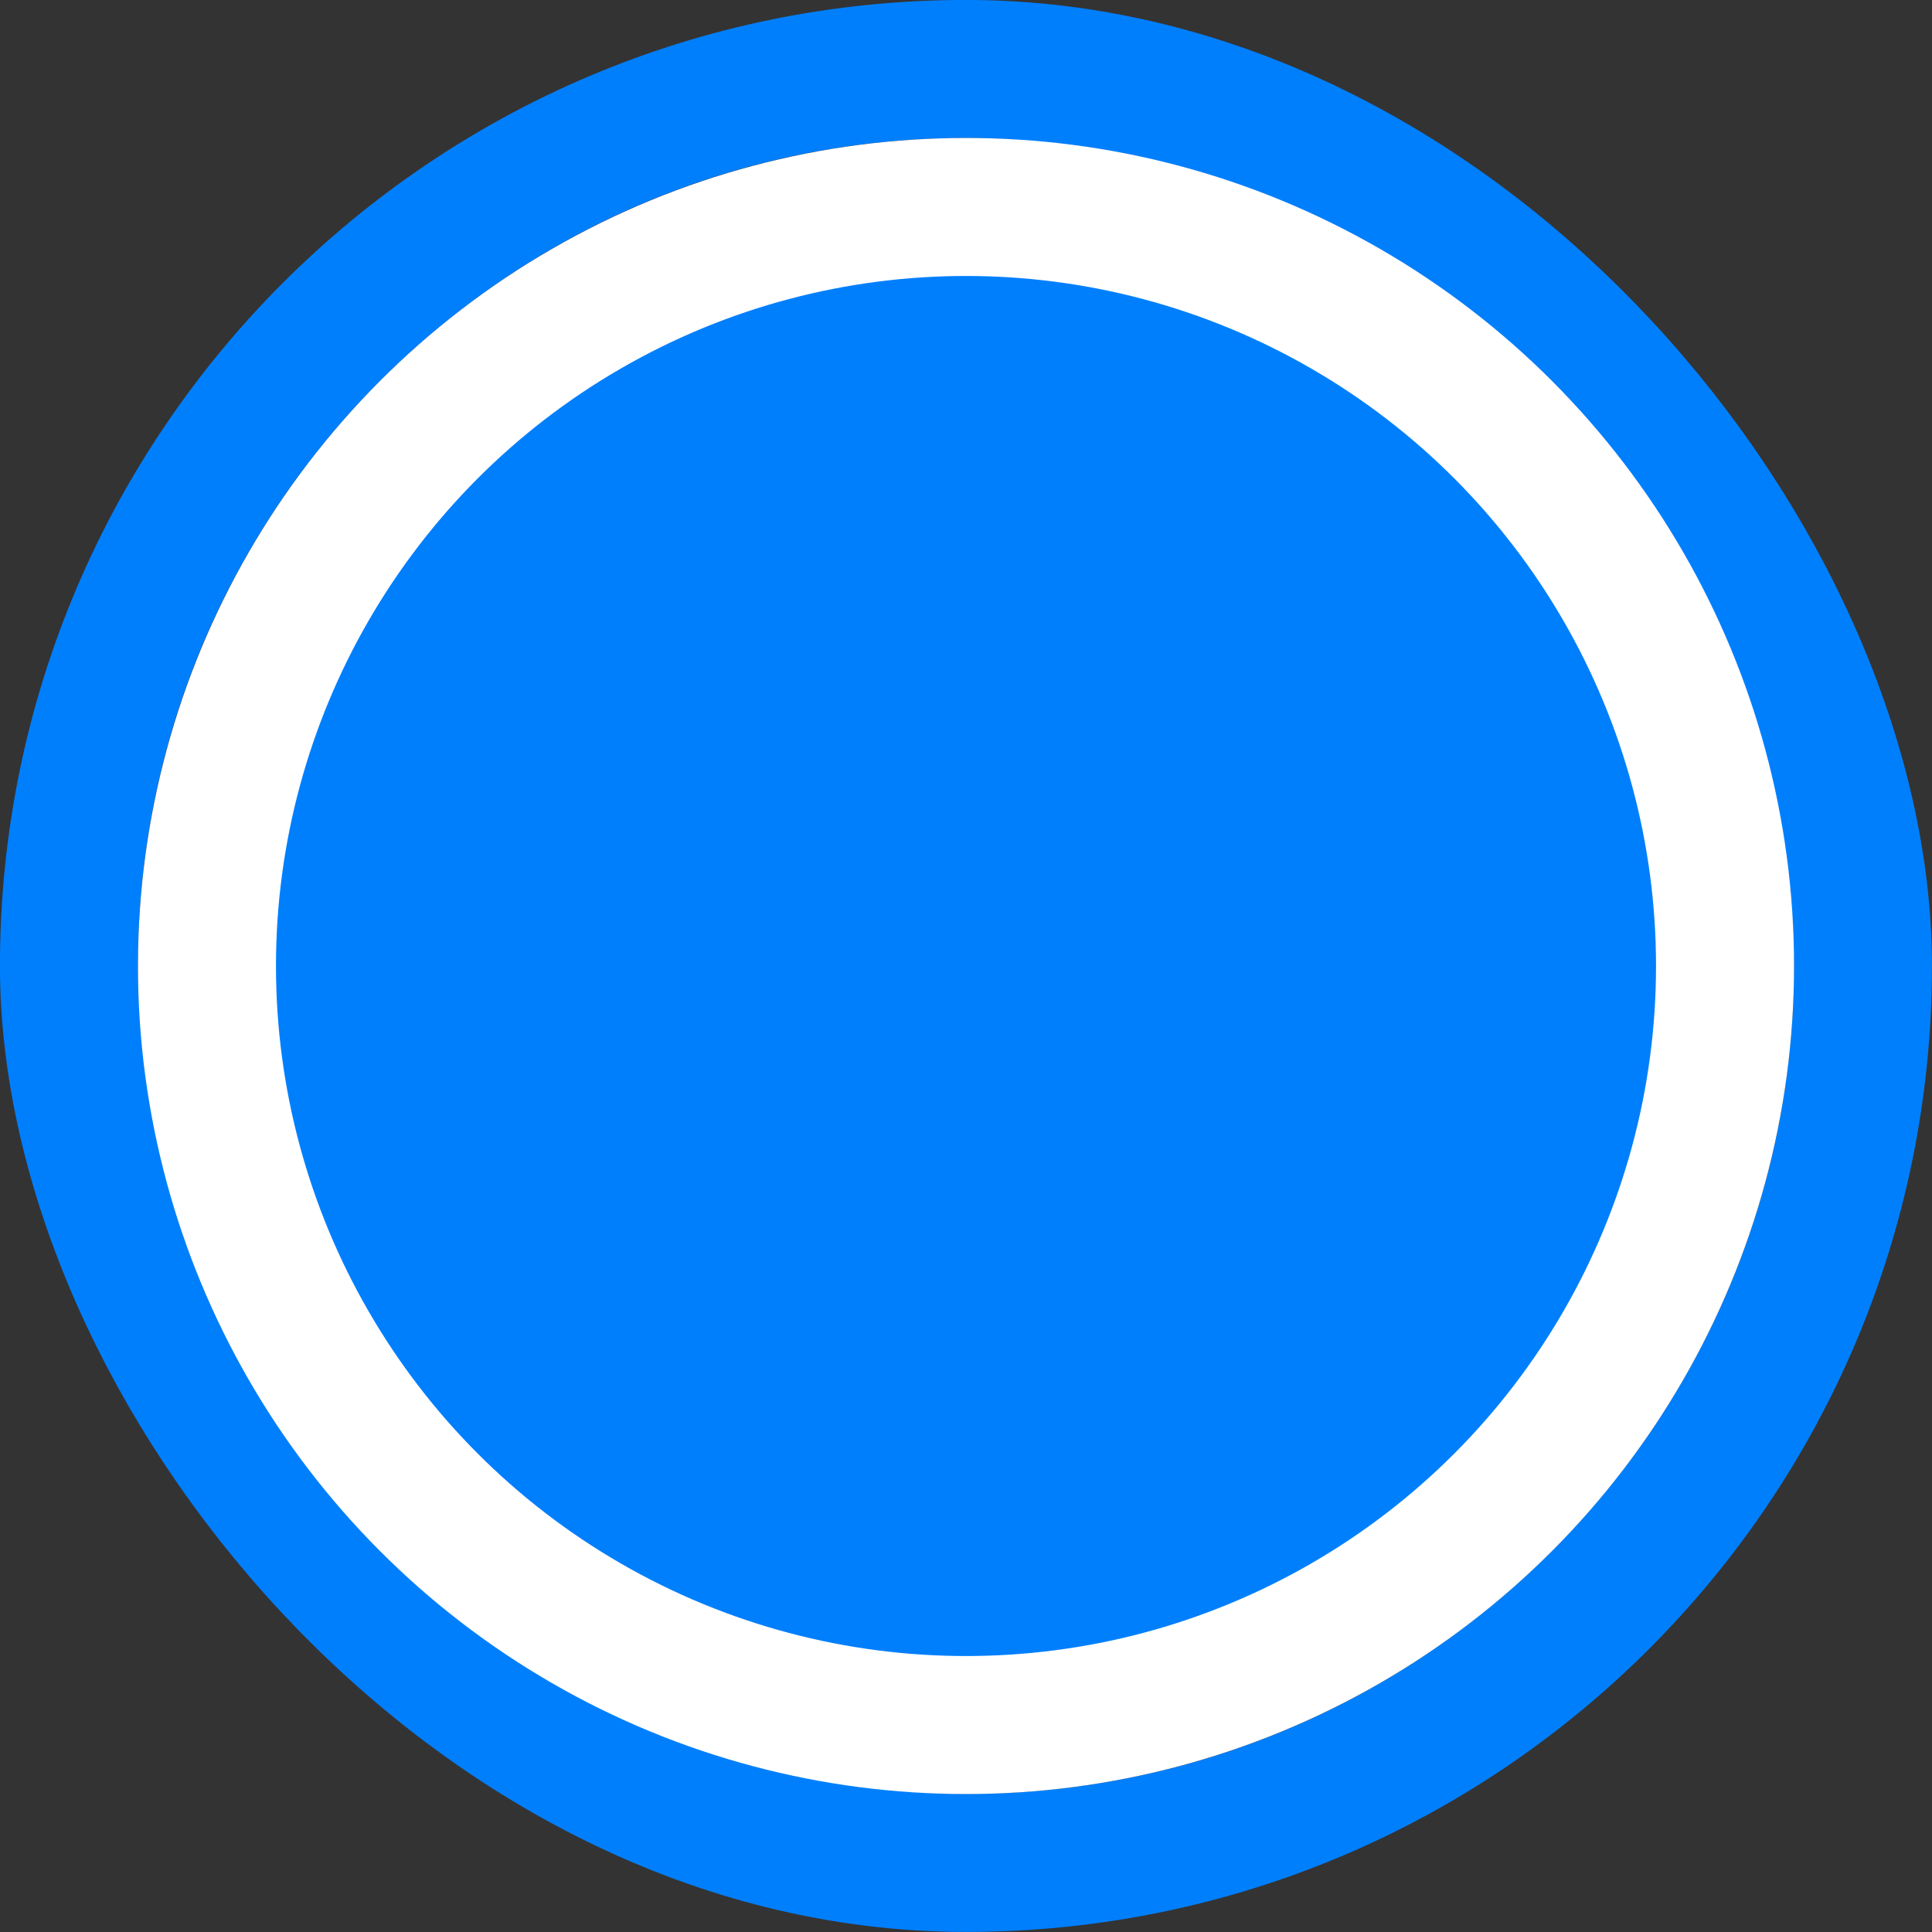
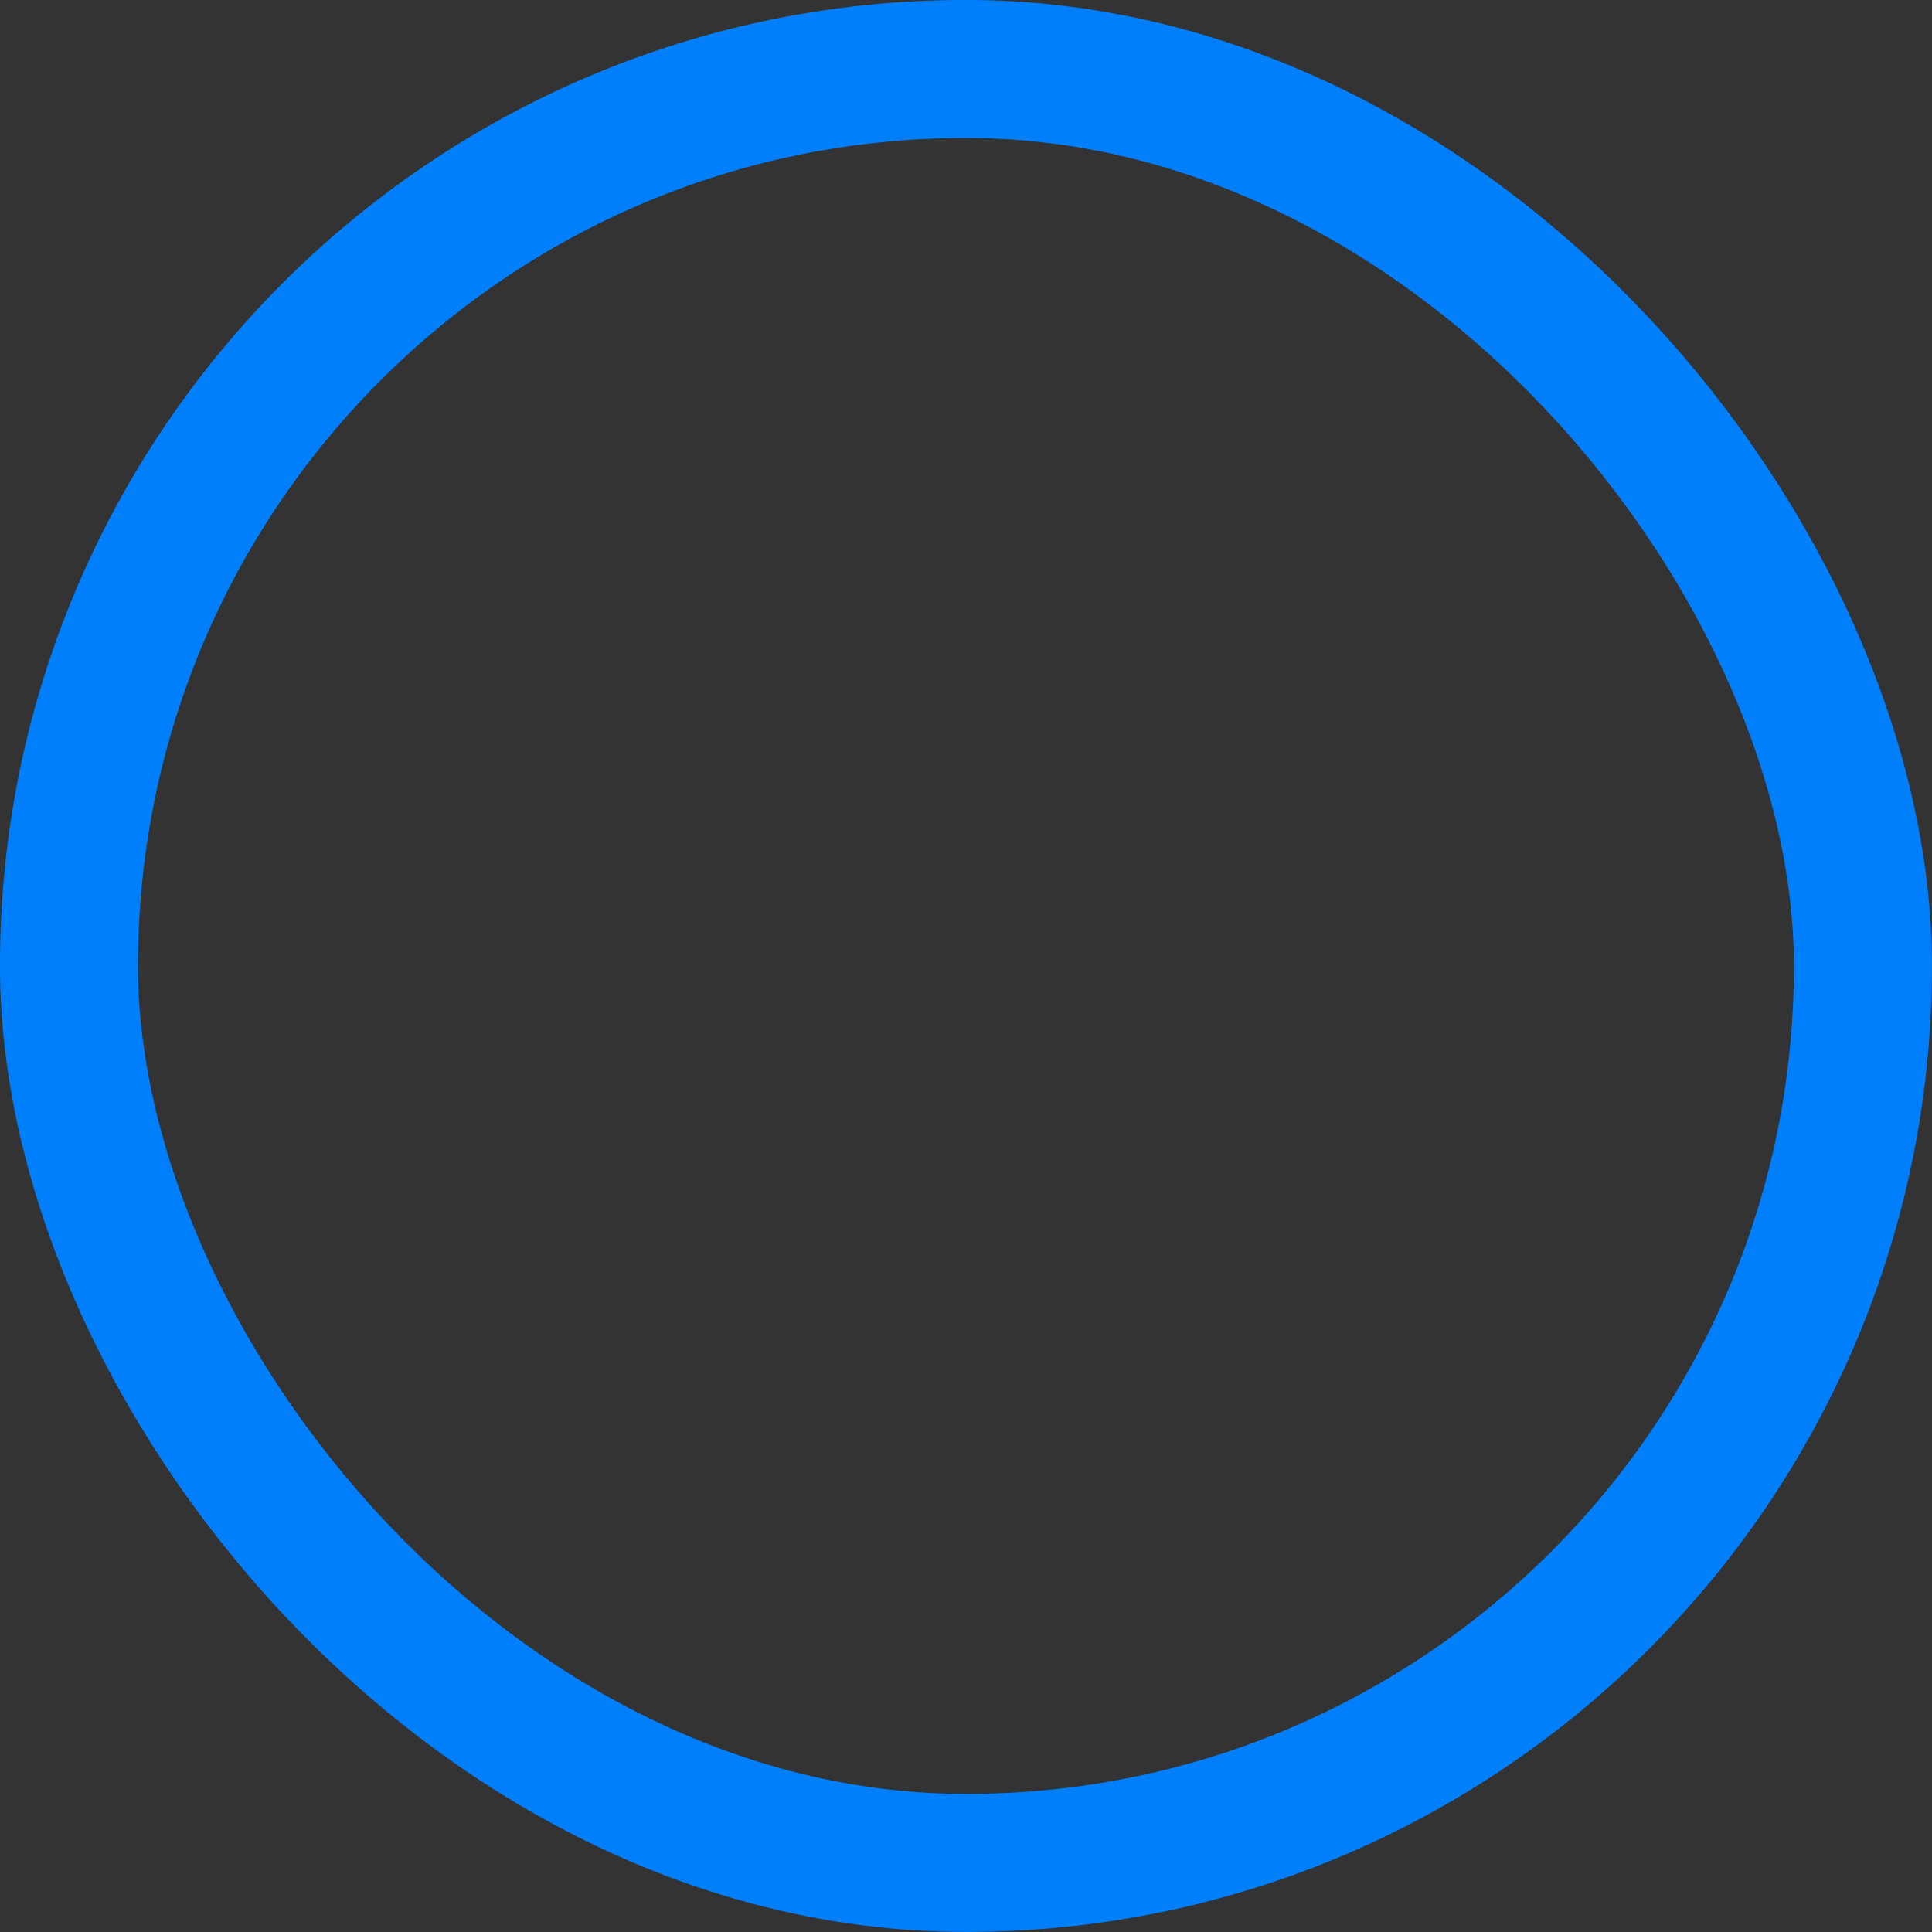
<svg xmlns="http://www.w3.org/2000/svg" width="16" height="16" viewBox="0 0 16 16" fill="none">
  <rect x="0" y="0" width="16" height="16" fill="#333333" stroke="none" />
  <rect x="0.571" y="0.571" width="14.857" height="14.857" rx="7.429" stroke="#007FFD" stroke-width="1.143" />
-   <circle cx="8" cy="8" r="6.286" fill="#007FFD" stroke="white" stroke-width="1.143" />
</svg>